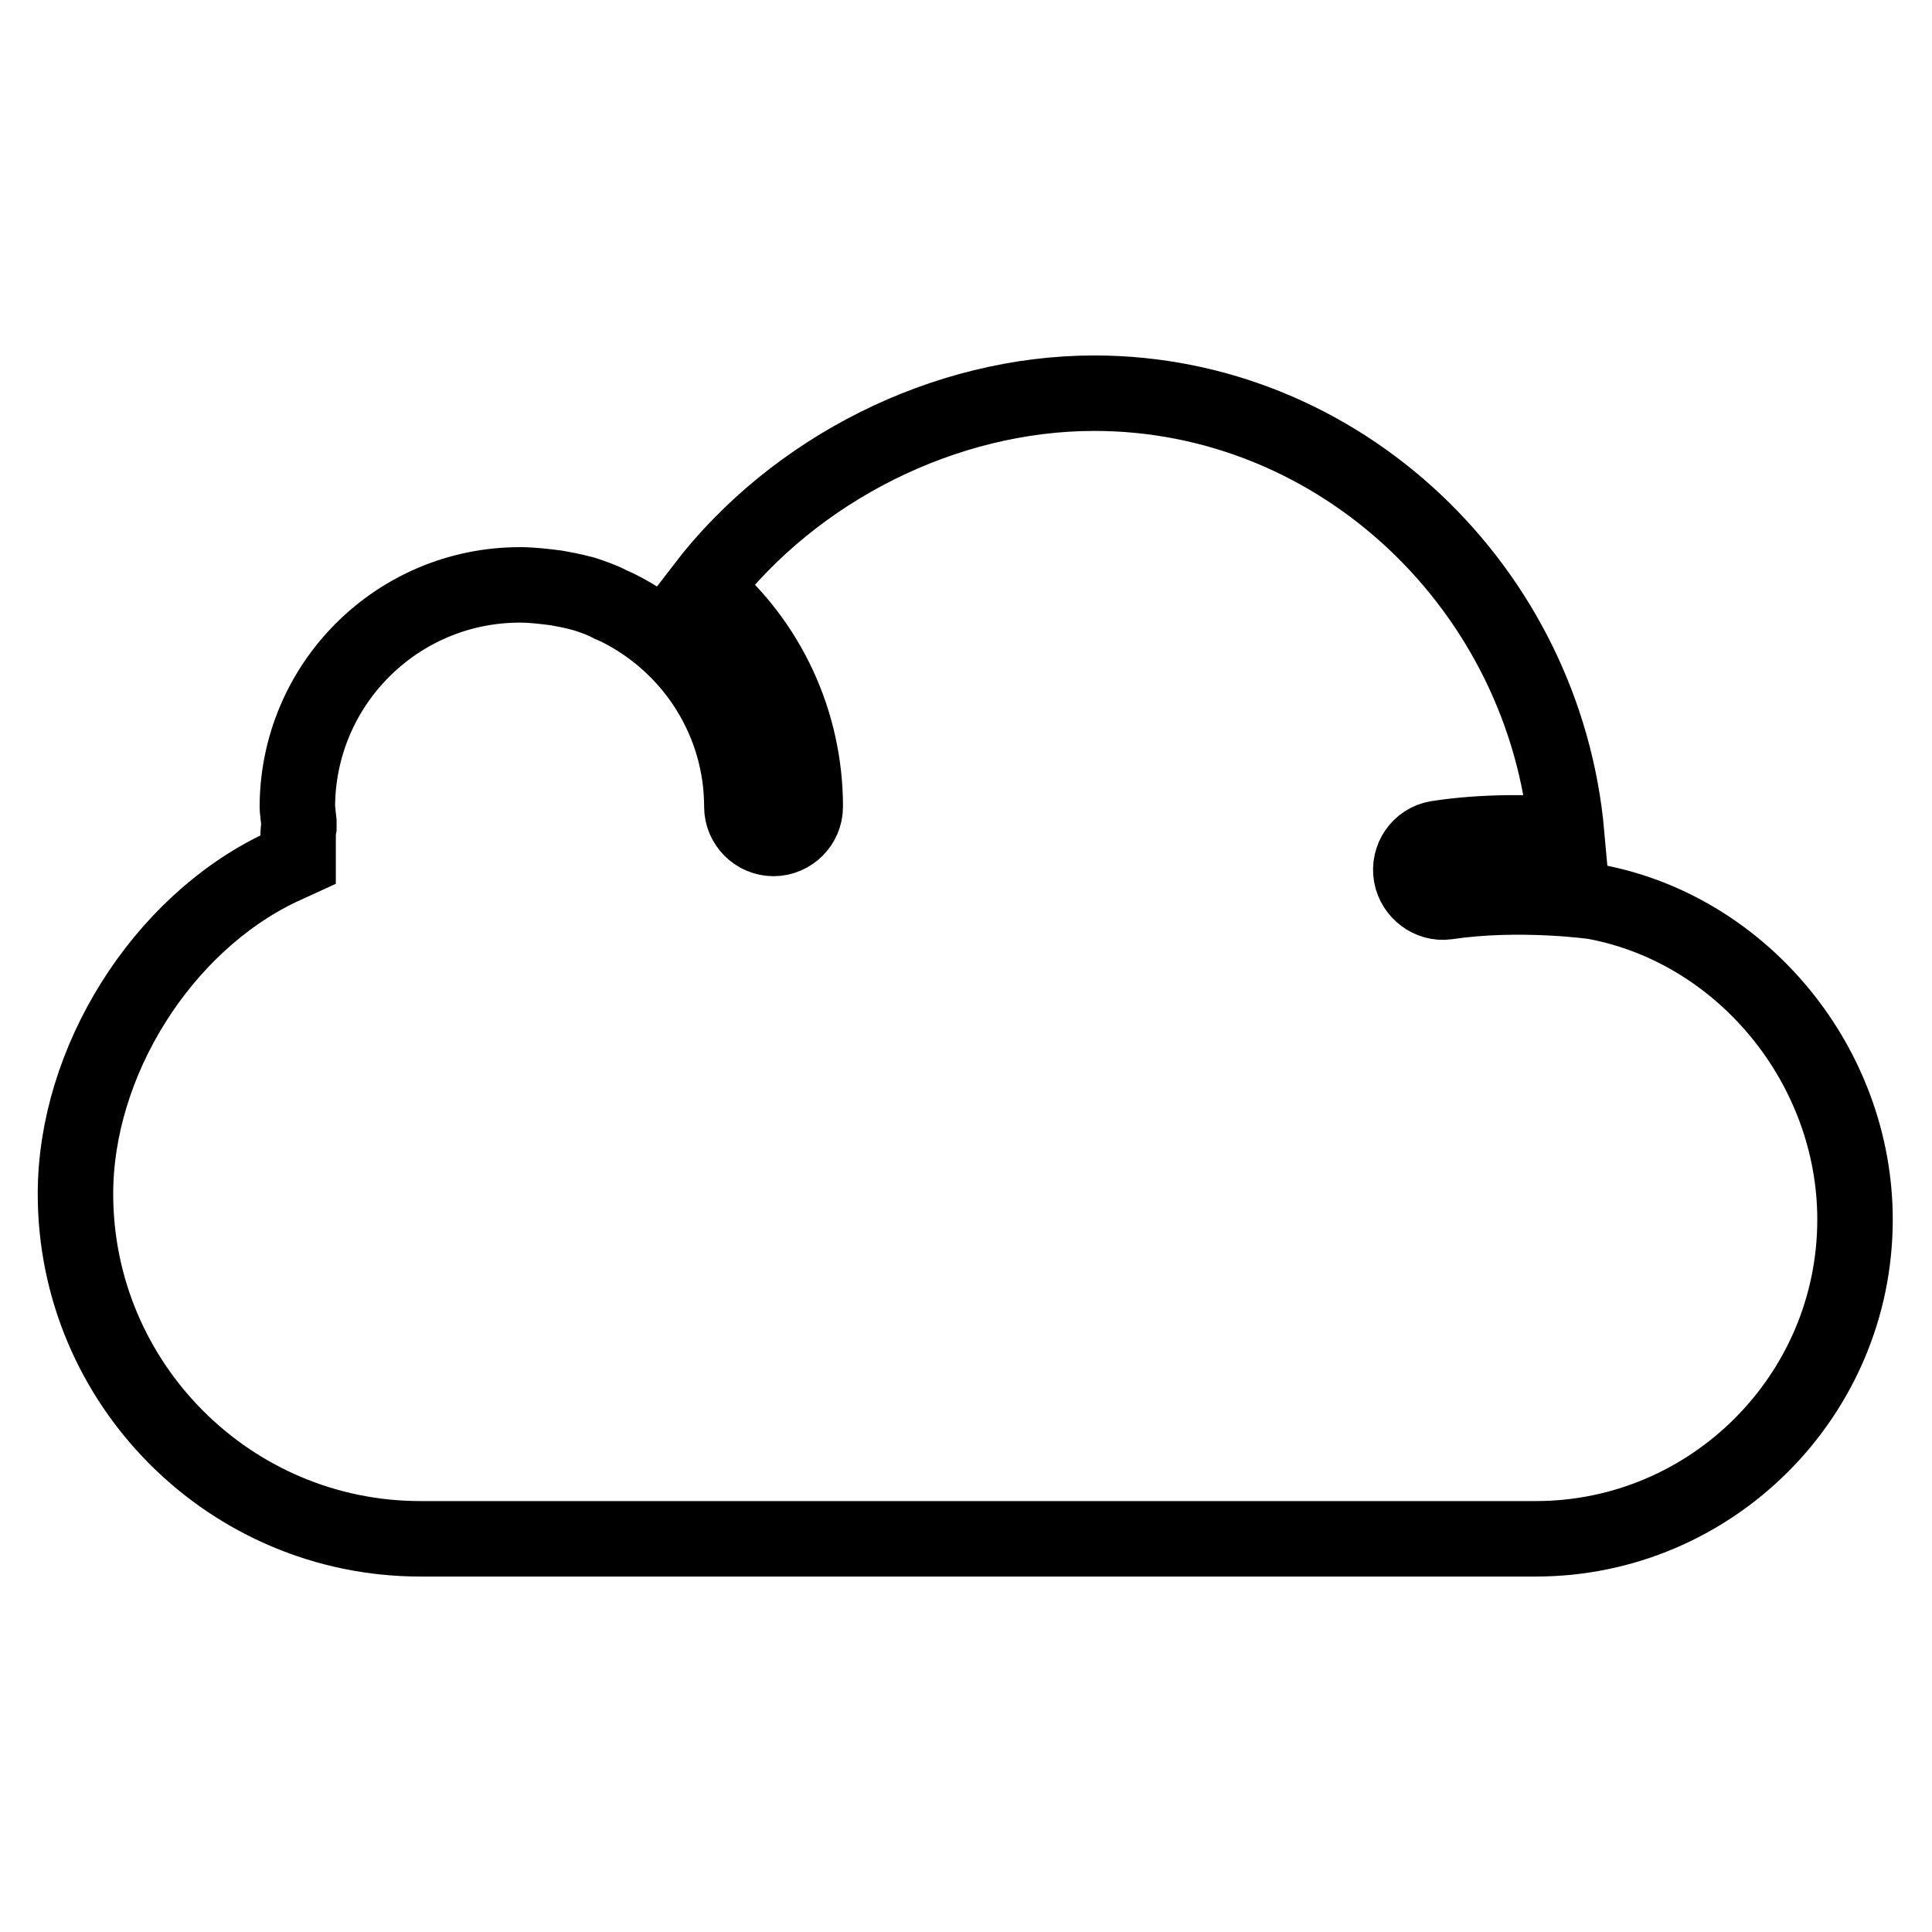
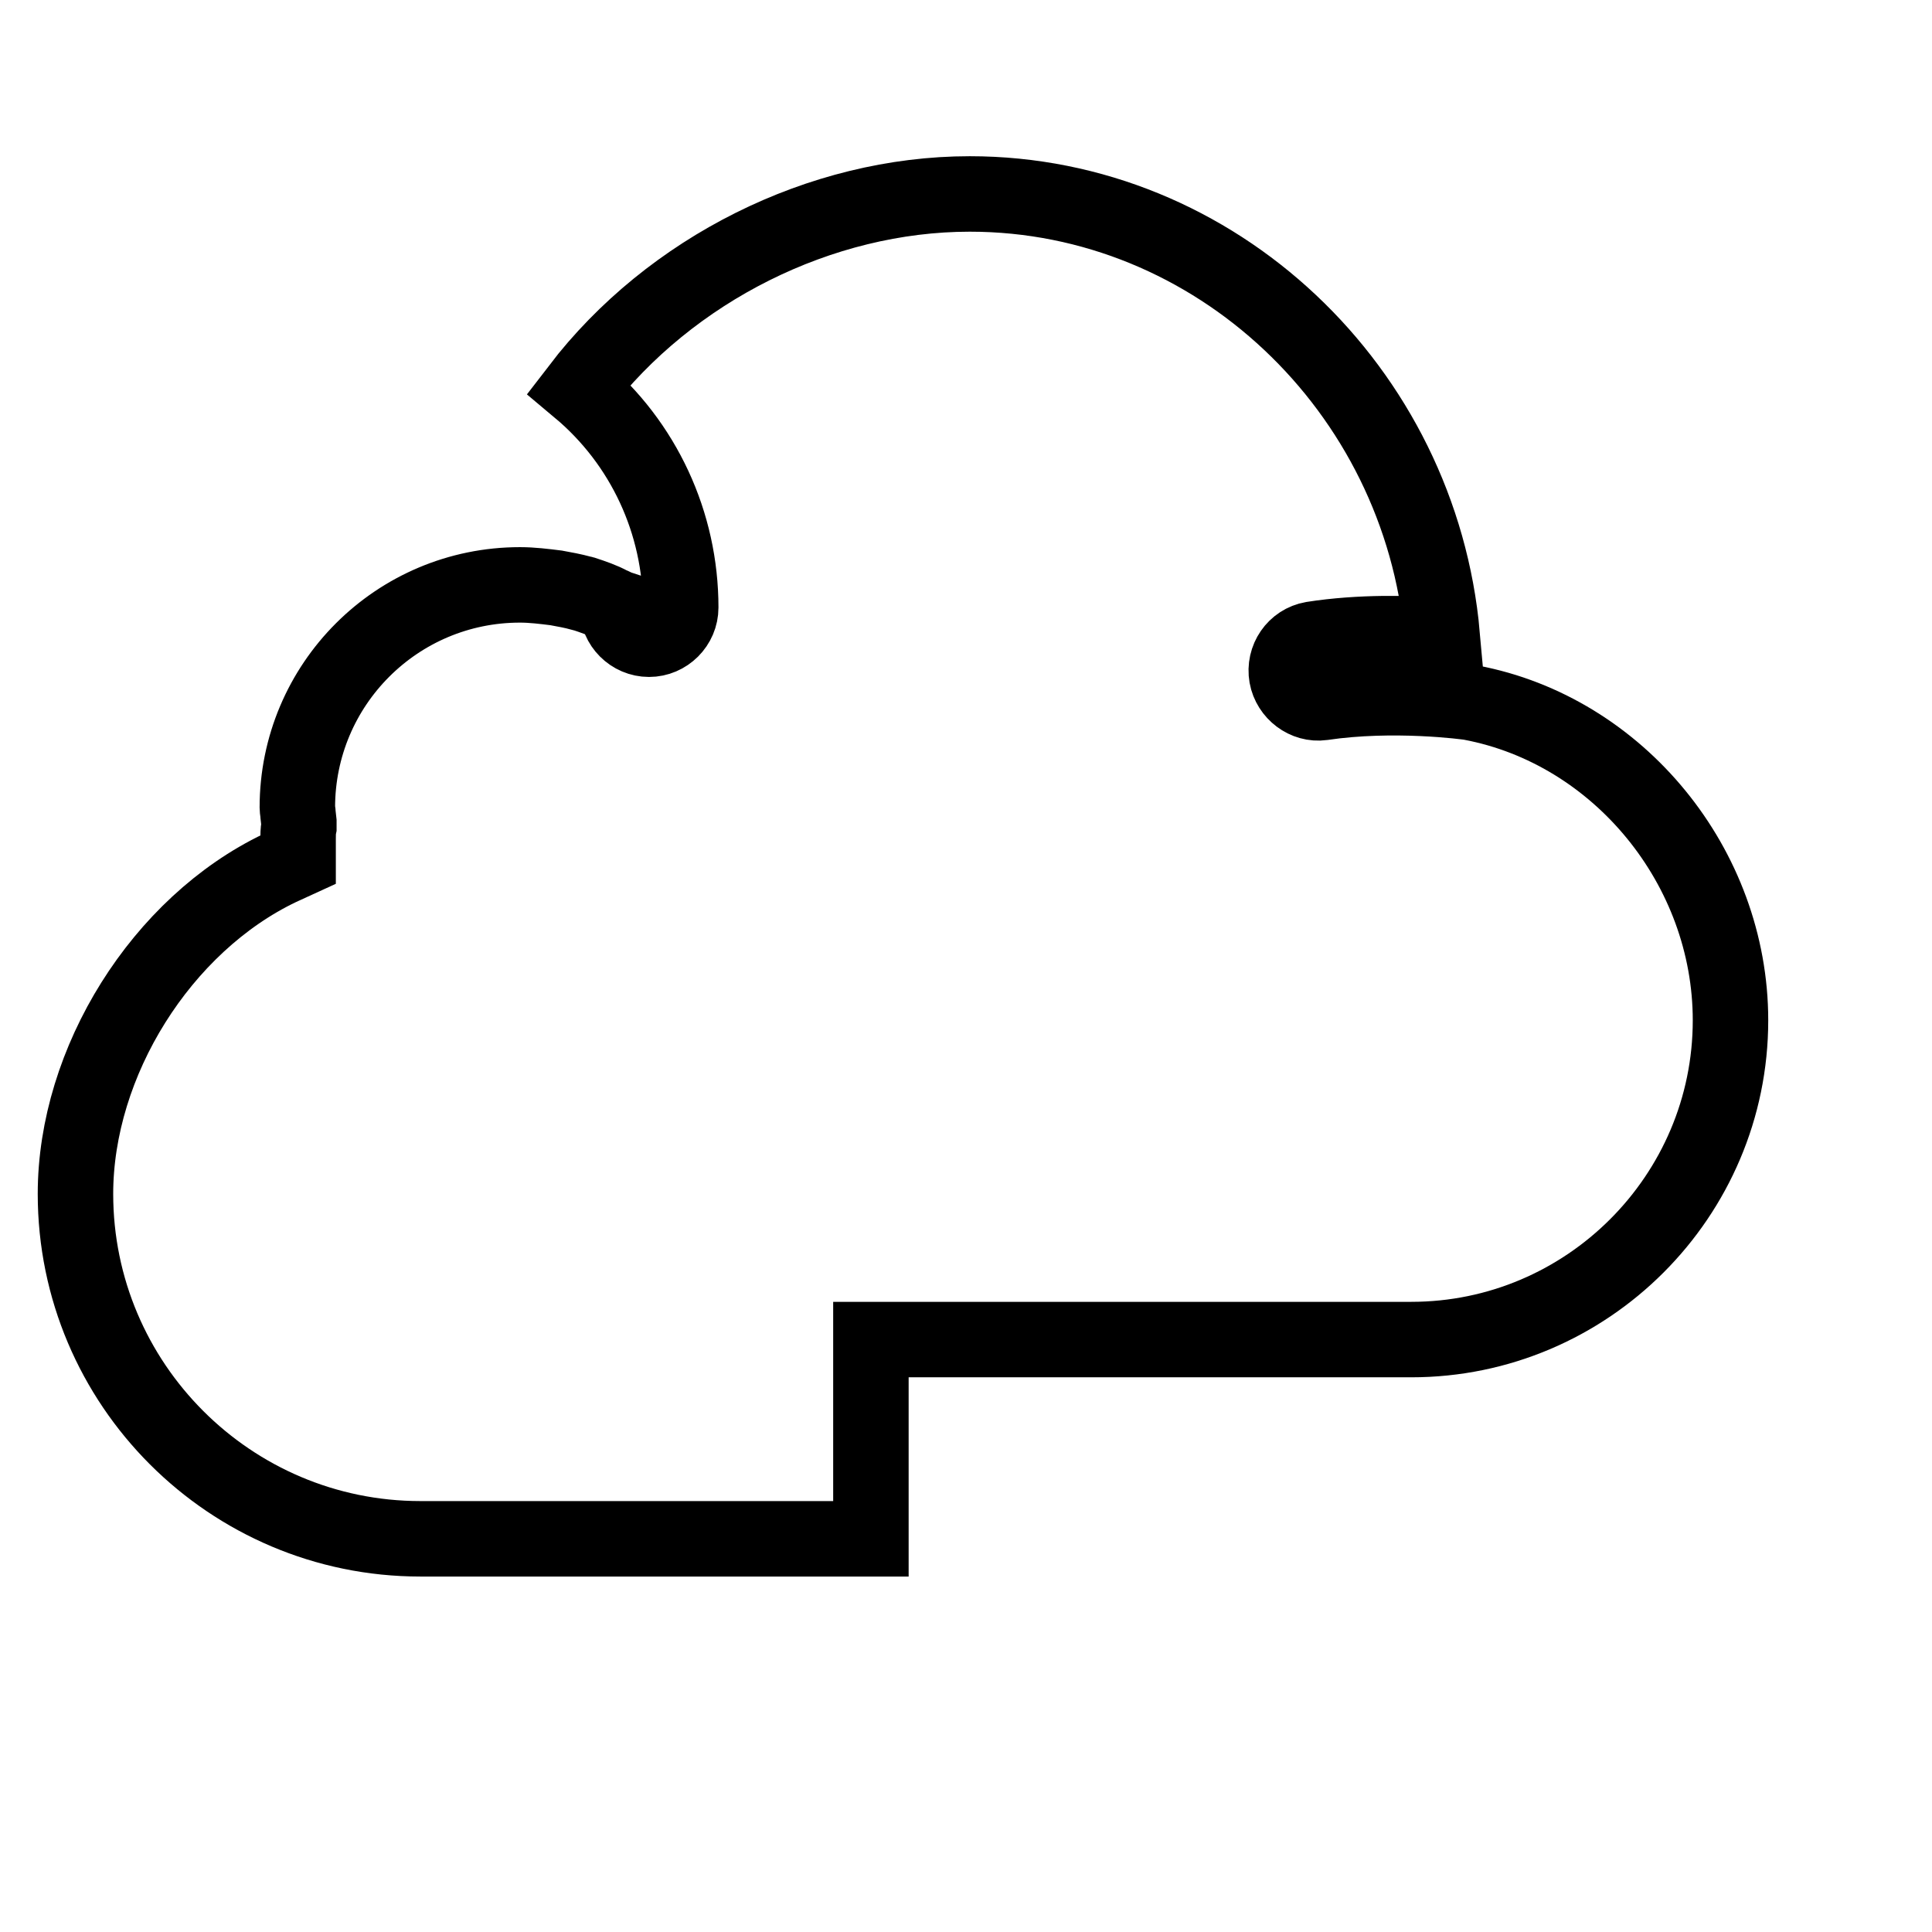
<svg xmlns="http://www.w3.org/2000/svg" version="1.1" x="0px" y="0px" viewBox="0 0 256 256" enable-background="new 0 0 256 256" xml:space="preserve">
  <g>
-     <path stroke-width="10" fill-opacity="0" stroke="#000000" d="M115.4,203.9H55.7c-25.2,0-45.7-20.5-45.7-45.7c0-17.5,11.4-35.7,27.1-43.2l2.4-1.1v-2.7 c0-0.5,0-1.1,0.1-1.6l0-0.7l-0.1-0.9c0-0.3-0.1-0.7-0.1-1c0-16.3,13.2-29.5,29.5-29.5c1.6,0,3.2,0.2,4.8,0.4 c1.1,0.2,2.2,0.4,3.3,0.7c0.1,0,0.3,0.1,0.4,0.1c1.2,0.4,2.4,0.8,3.5,1.4c0.3,0.1,0.6,0.3,0.9,0.4c10.1,5,16.5,15.2,16.5,26.4 c0,2.3,1.9,4.2,4.2,4.2s4.2-1.9,4.2-4.2l0,0c0-11.2-4.9-21.8-13.5-29c12.1-15.8,32-25.8,51.8-25.8c32.6,0,59.7,25.9,62.6,58.5 c-4.3-0.3-10.8-0.5-17.2,0.5c-2.3,0.4-3.8,2.6-3.4,4.9c0.4,2.2,2.5,3.8,4.7,3.5c9.4-1.4,19.2-0.1,19.7,0 c19.6,3.7,34.4,21.8,34.4,42.1c0,23.3-19,42.3-42.3,42.3H115.4z" />
+     <path stroke-width="10" fill-opacity="0" stroke="#000000" d="M115.4,203.9H55.7c-25.2,0-45.7-20.5-45.7-45.7c0-17.5,11.4-35.7,27.1-43.2l2.4-1.1v-2.7 c0-0.5,0-1.1,0.1-1.6l0-0.7l-0.1-0.9c0-0.3-0.1-0.7-0.1-1c0-16.3,13.2-29.5,29.5-29.5c1.6,0,3.2,0.2,4.8,0.4 c1.1,0.2,2.2,0.4,3.3,0.7c0.1,0,0.3,0.1,0.4,0.1c1.2,0.4,2.4,0.8,3.5,1.4c0.3,0.1,0.6,0.3,0.9,0.4c0,2.3,1.9,4.2,4.2,4.2s4.2-1.9,4.2-4.2l0,0c0-11.2-4.9-21.8-13.5-29c12.1-15.8,32-25.8,51.8-25.8c32.6,0,59.7,25.9,62.6,58.5 c-4.3-0.3-10.8-0.5-17.2,0.5c-2.3,0.4-3.8,2.6-3.4,4.9c0.4,2.2,2.5,3.8,4.7,3.5c9.4-1.4,19.2-0.1,19.7,0 c19.6,3.7,34.4,21.8,34.4,42.1c0,23.3-19,42.3-42.3,42.3H115.4z" />
  </g>
</svg>